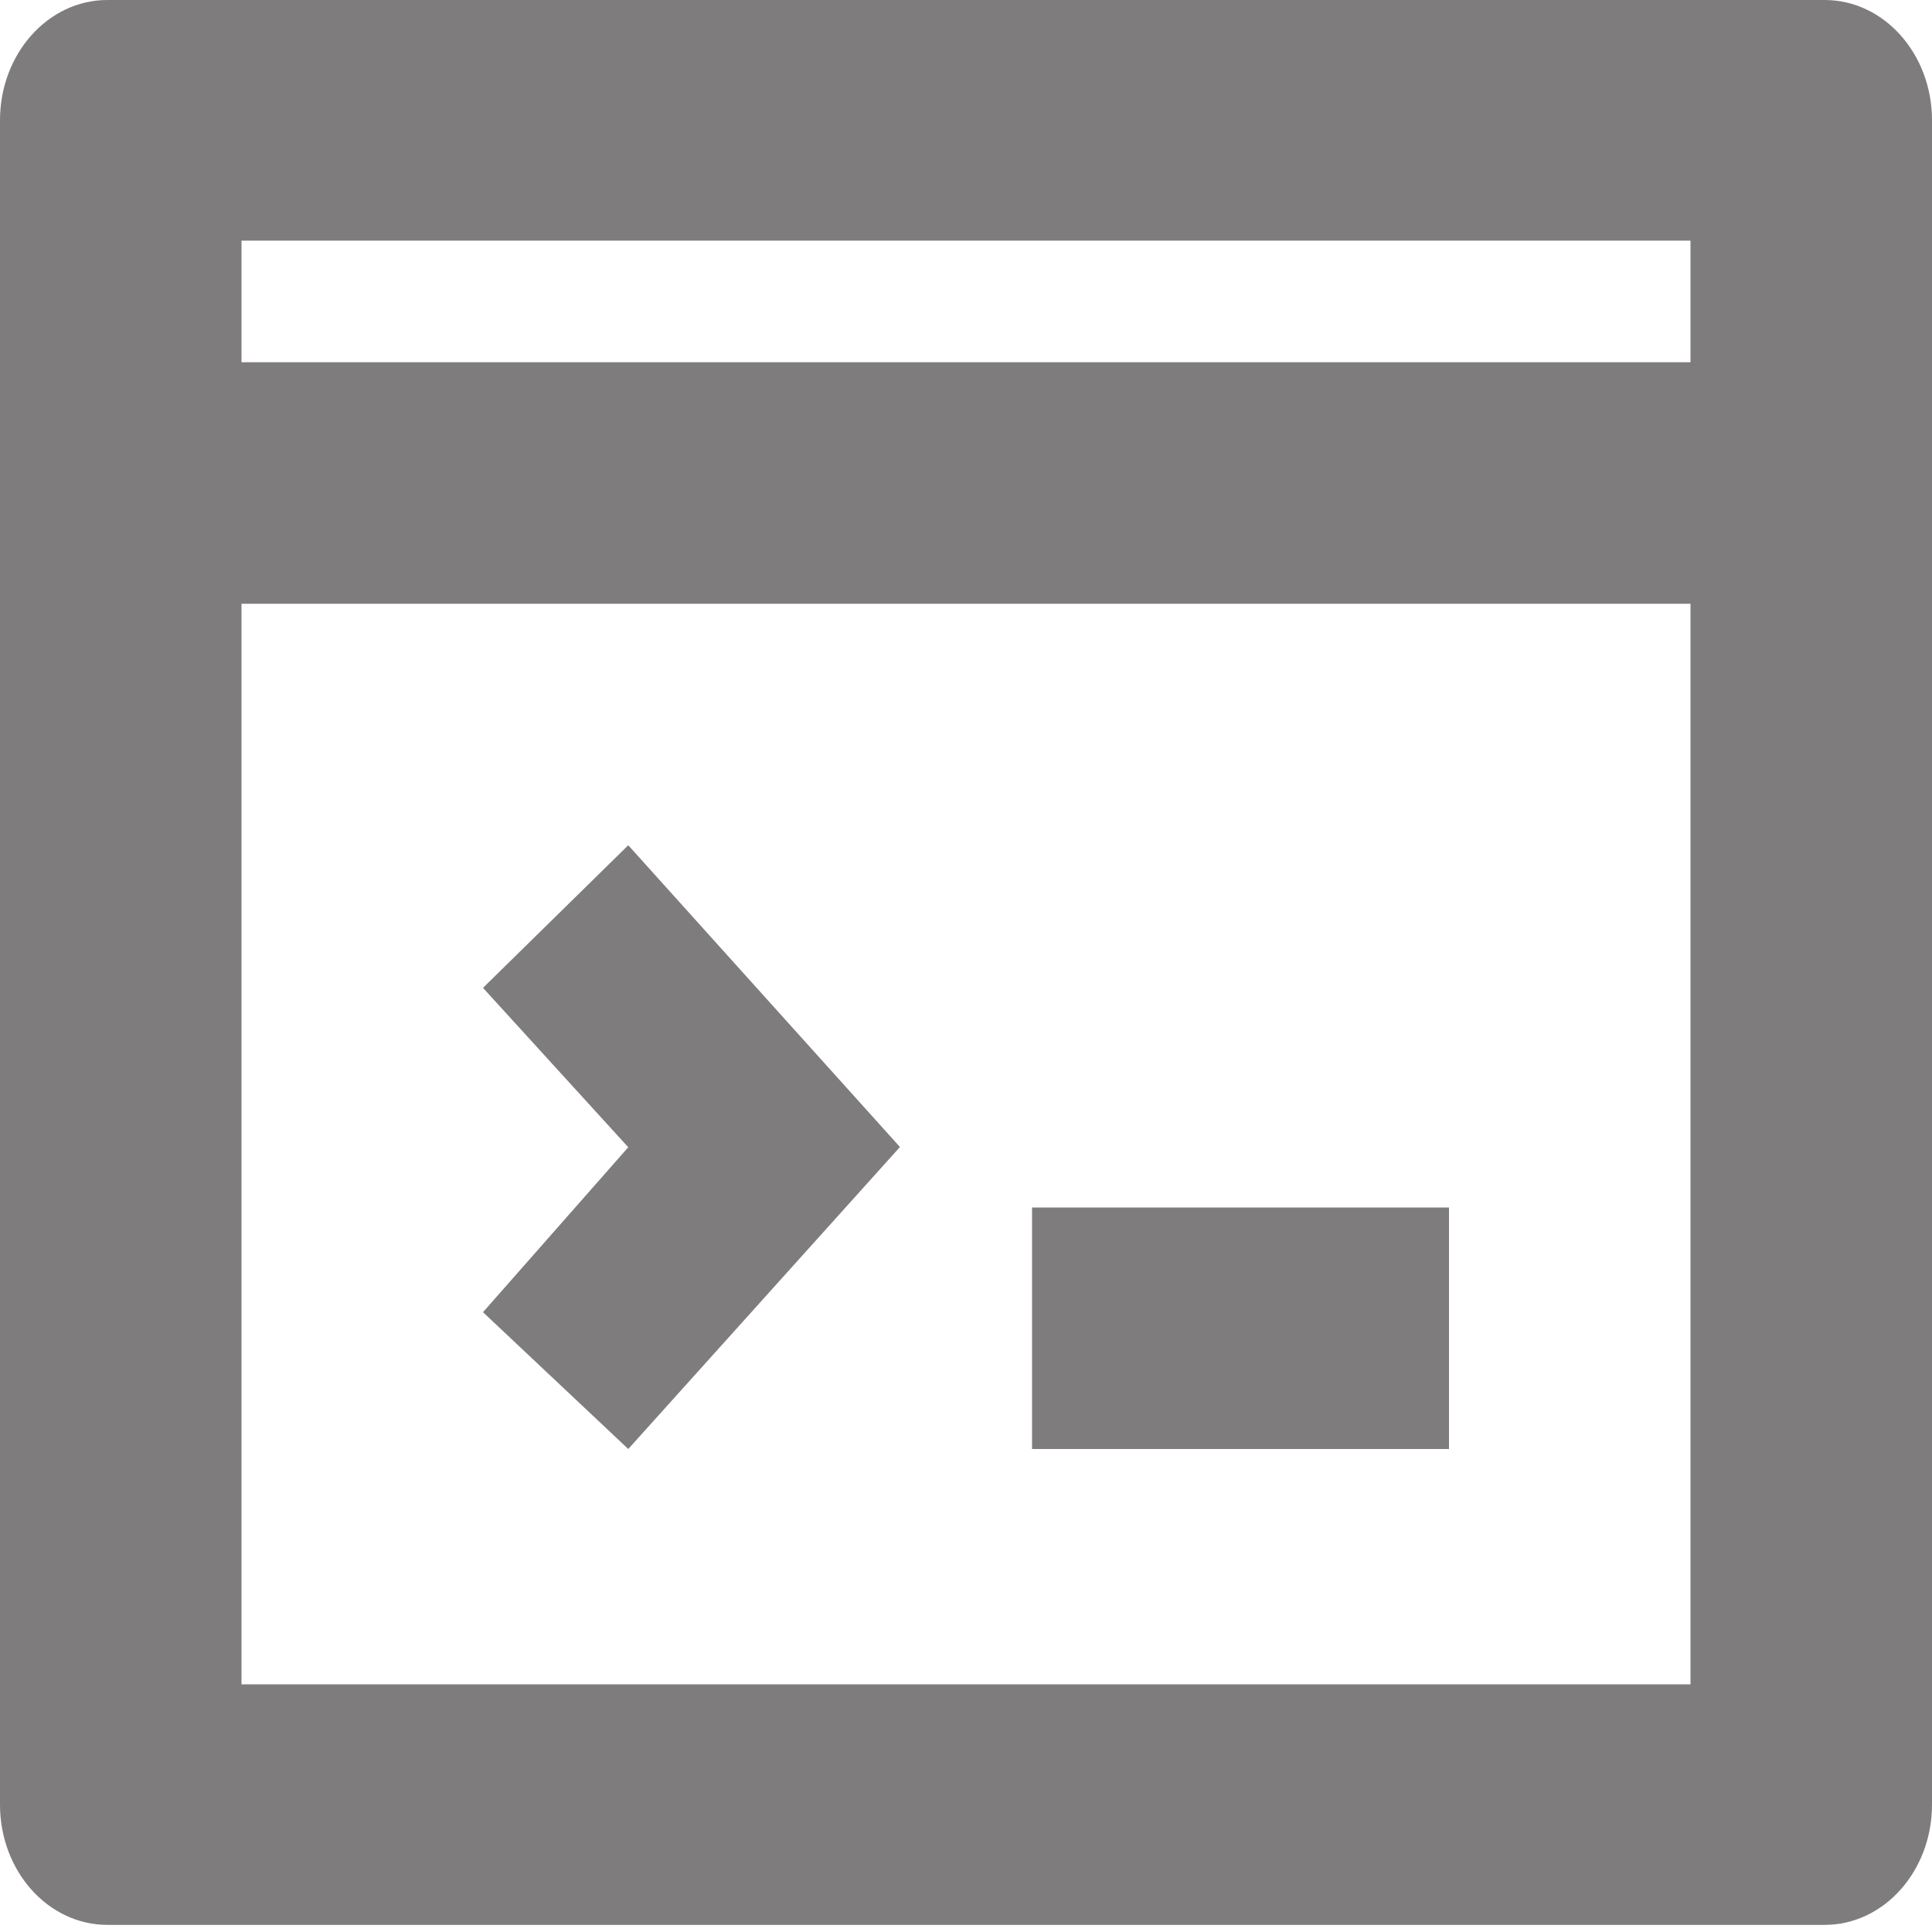
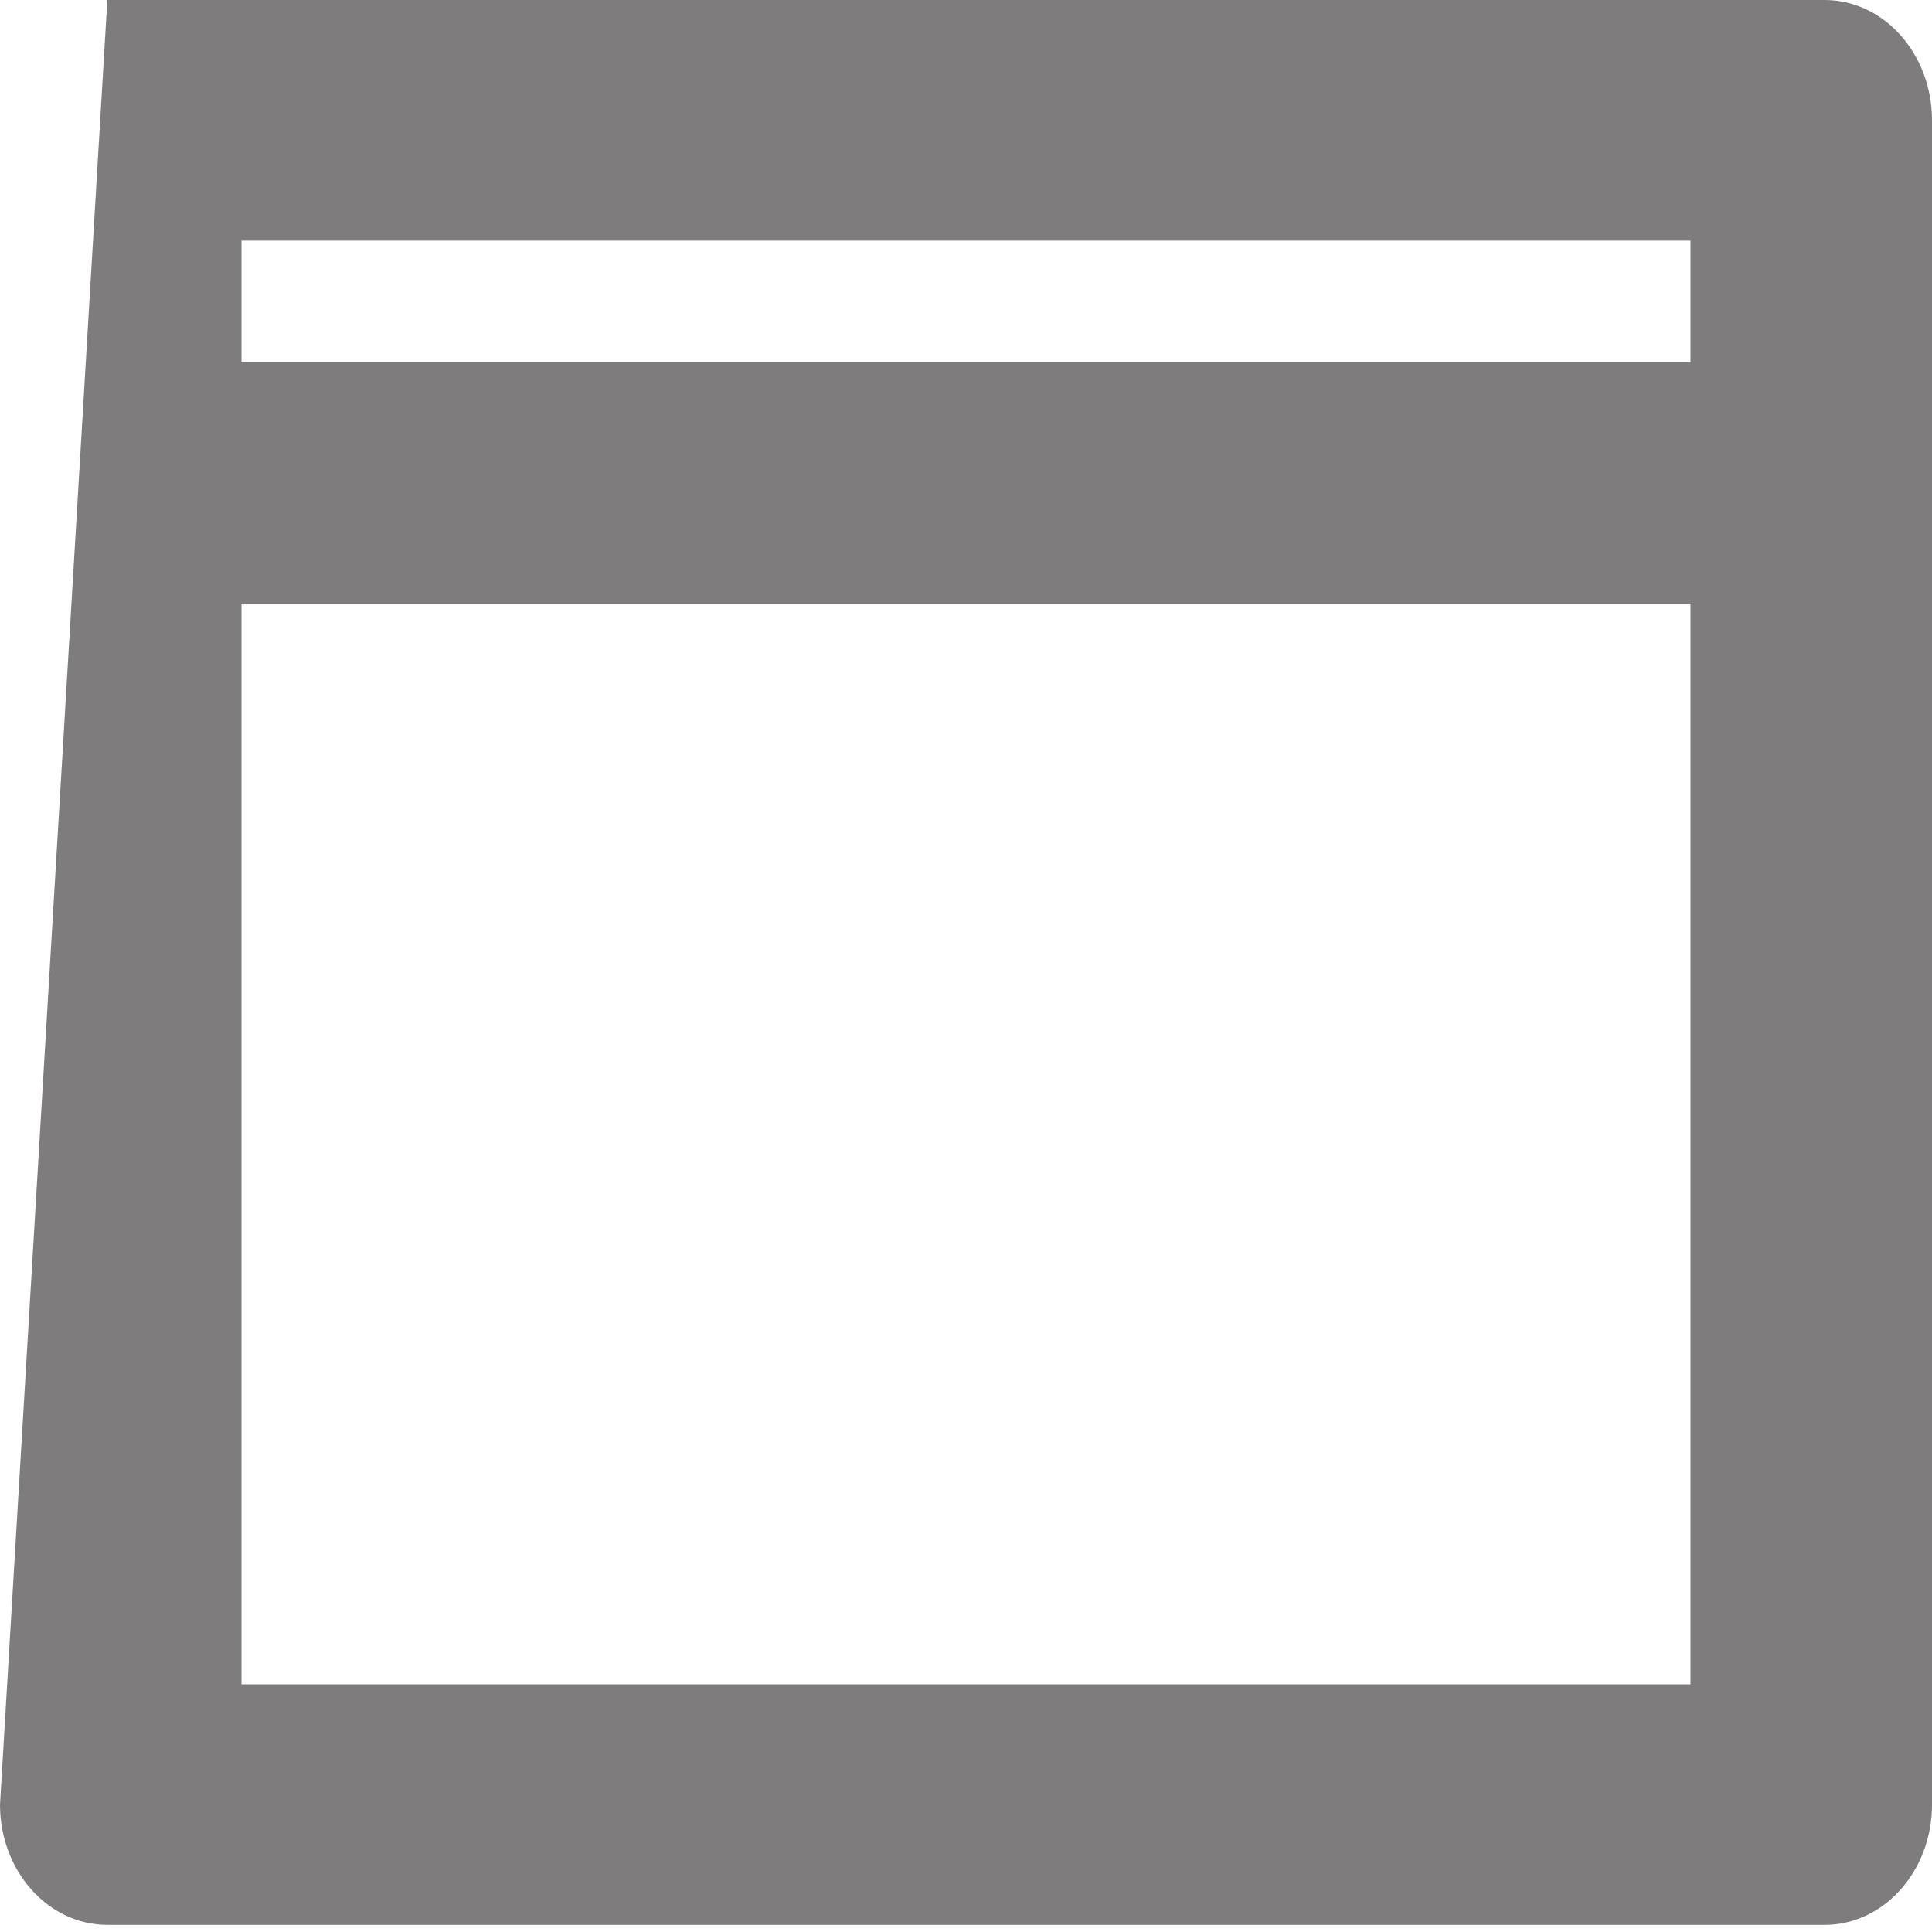
<svg xmlns="http://www.w3.org/2000/svg" width="16px" height="16px" viewBox="0 0 16 16" version="1.1">
  <title>Group</title>
  <desc>Created with Sketch.</desc>
  <defs />
  <g id="Page-1" stroke="none" stroke-width="1" fill="none" fill-rule="evenodd">
    <g id="Group" fill="#7E7C7C">
-       <path d="M15.111,0 L0.889,0 C0.398,0 0,0.446 0,0.996 L0,14.945 C0,15.495 0.398,15.941 0.889,15.941 L15.111,15.941 C15.602,15.941 16,15.495 16,14.945 L16,0.996 C16,0.446 15.602,0 15.111,0 L15.111,0 L15.111,0 Z M2,13.949 L14,13.949 L14,1.993 L2,1.993 L2,13.949 Z M2,5 L14,5 L14,3 L2,3 L2,5 Z" id="Combined-Shape" />
-       <path d="M8.547,12 L12,12 L12,10 L8.547,10 L8.547,12 Z M5.203,12 L4,10.867 L5.203,9.501 L4,8.181 L5.203,7 L7.453,9.499 L5.203,12 Z" id="Combined-Shape" />
+       <path d="M15.111,0 L0.889,0 L0,14.945 C0,15.495 0.398,15.941 0.889,15.941 L15.111,15.941 C15.602,15.941 16,15.495 16,14.945 L16,0.996 C16,0.446 15.602,0 15.111,0 L15.111,0 L15.111,0 Z M2,13.949 L14,13.949 L14,1.993 L2,1.993 L2,13.949 Z M2,5 L14,5 L14,3 L2,3 L2,5 Z" id="Combined-Shape" />
    </g>
  </g>
</svg>